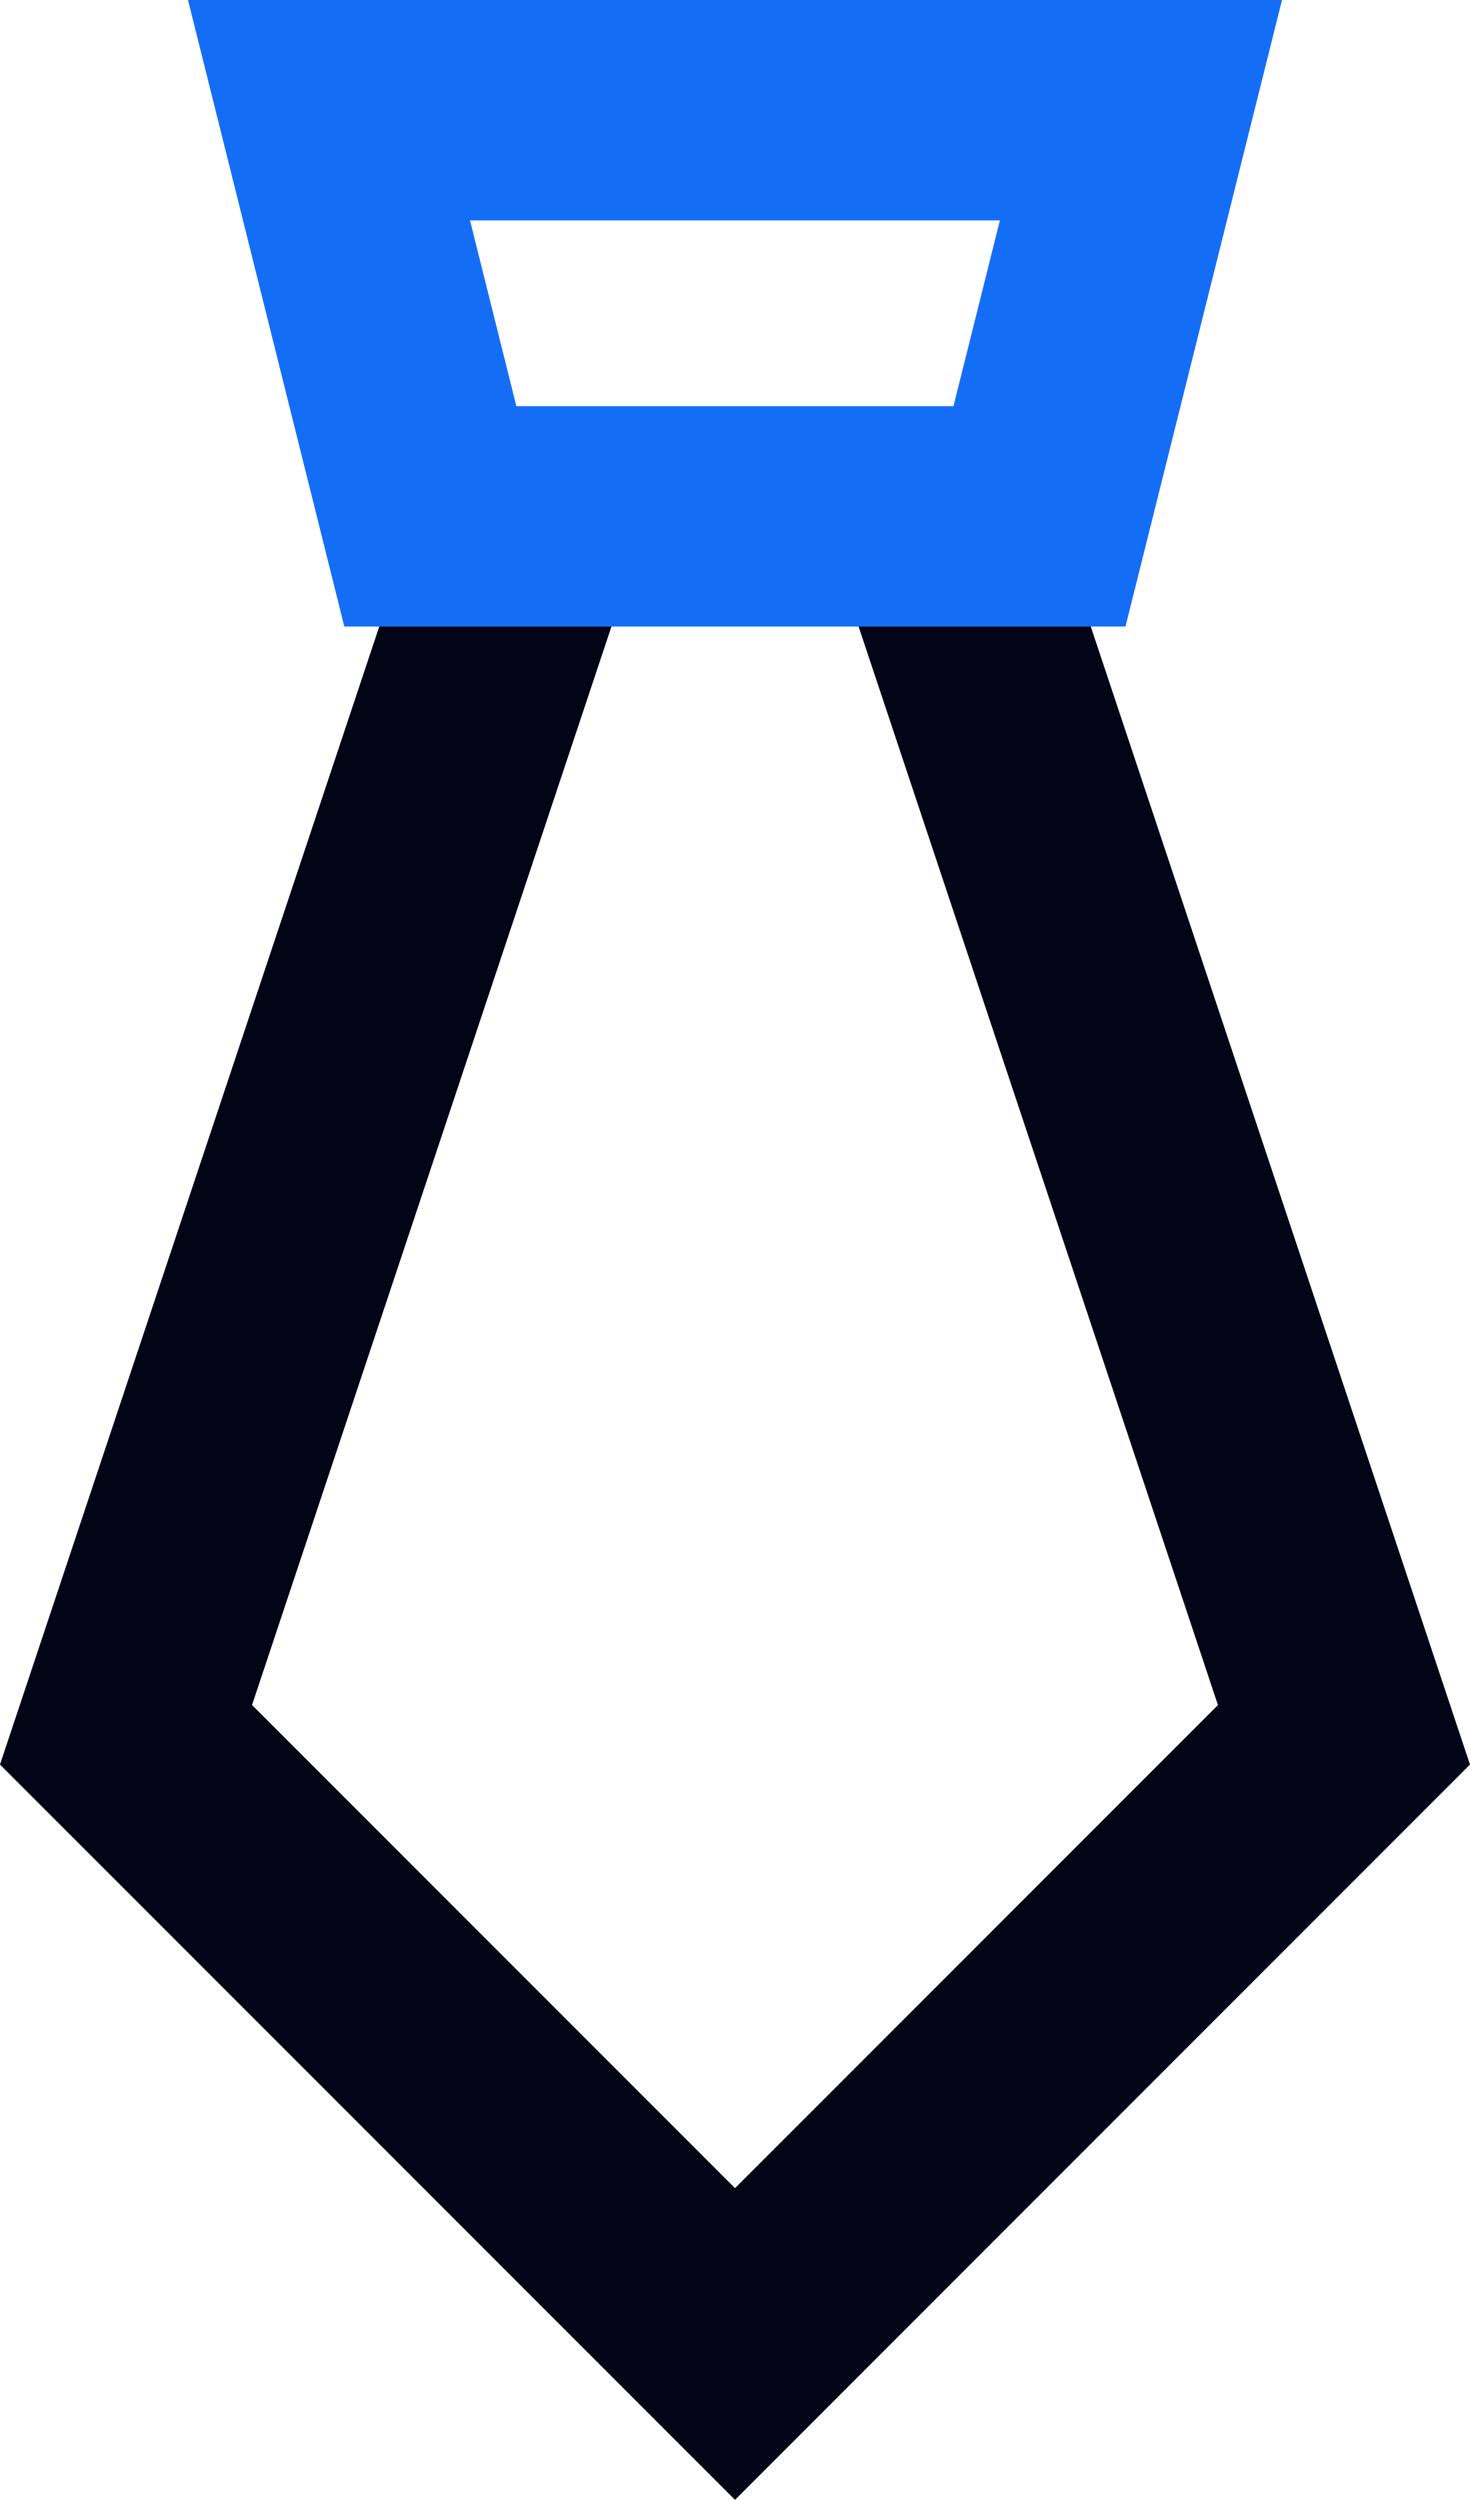
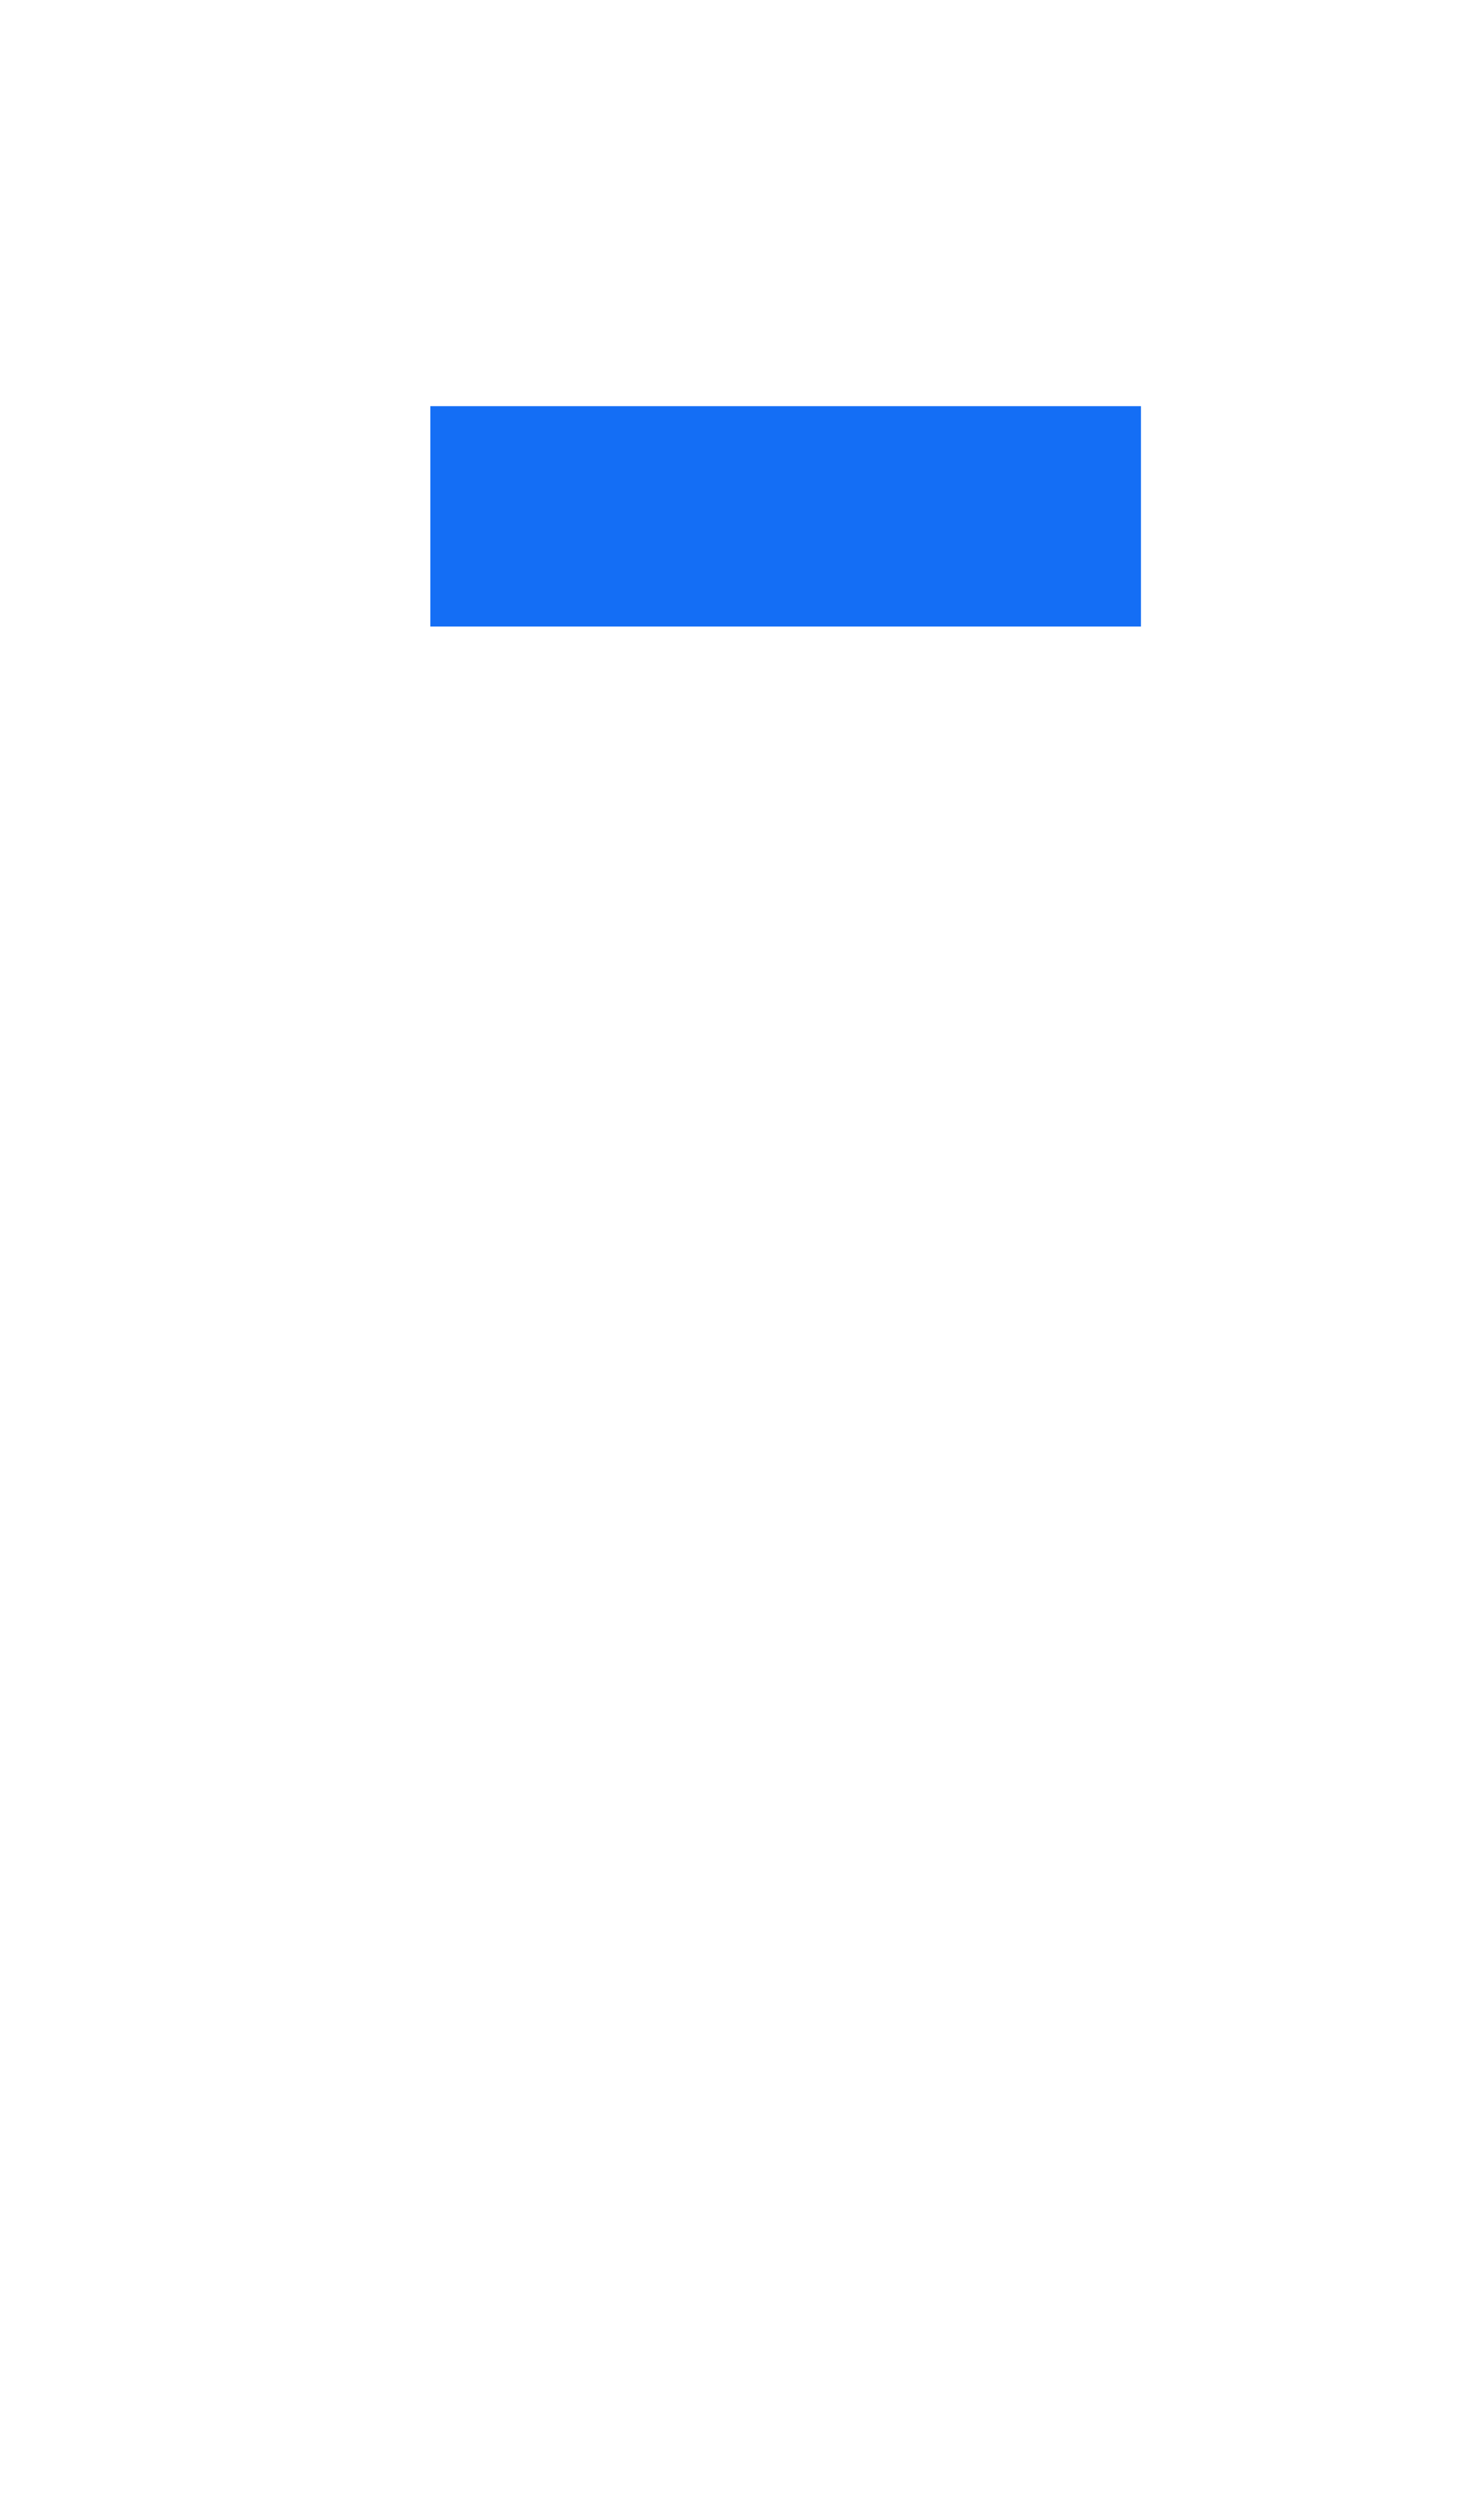
<svg xmlns="http://www.w3.org/2000/svg" width="40.038" height="68.06" viewBox="0 0 40.038 68.06">
  <g id="Layer_1" data-name="Layer 1" transform="translate(3.432 3)">
    <g id="Group_1442" data-name="Group 1442" transform="translate(0 0)">
-       <path id="Path_1212" data-name="Path 1212" d="M12.2,5,1.14,38.173,17.727,54.76,34.313,38.173,23.255,5" transform="translate(-1.14 6.058)" fill="none" stroke="#030517" stroke-miterlimit="10" stroke-width="6" />
-       <path id="Path_1213" data-name="Path 1213" d="M22.491,12.058H5.9L3.14,1H25.255Z" transform="translate(2.389 -1)" fill="none" stroke="#146ef5" stroke-miterlimit="10" stroke-width="6" />
+       <path id="Path_1213" data-name="Path 1213" d="M22.491,12.058H5.9H25.255Z" transform="translate(2.389 -1)" fill="none" stroke="#146ef5" stroke-miterlimit="10" stroke-width="6" />
    </g>
  </g>
</svg>